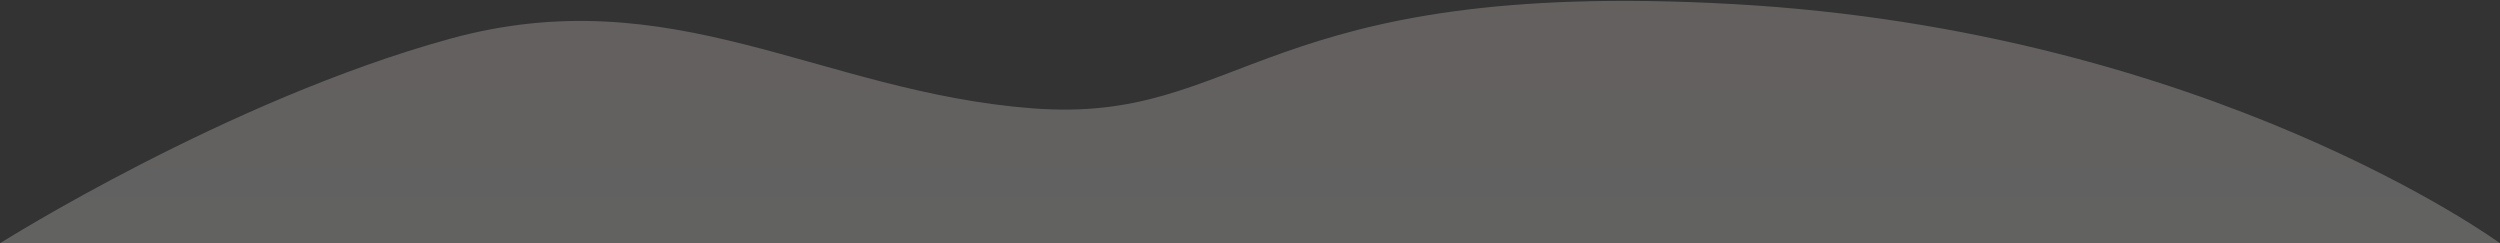
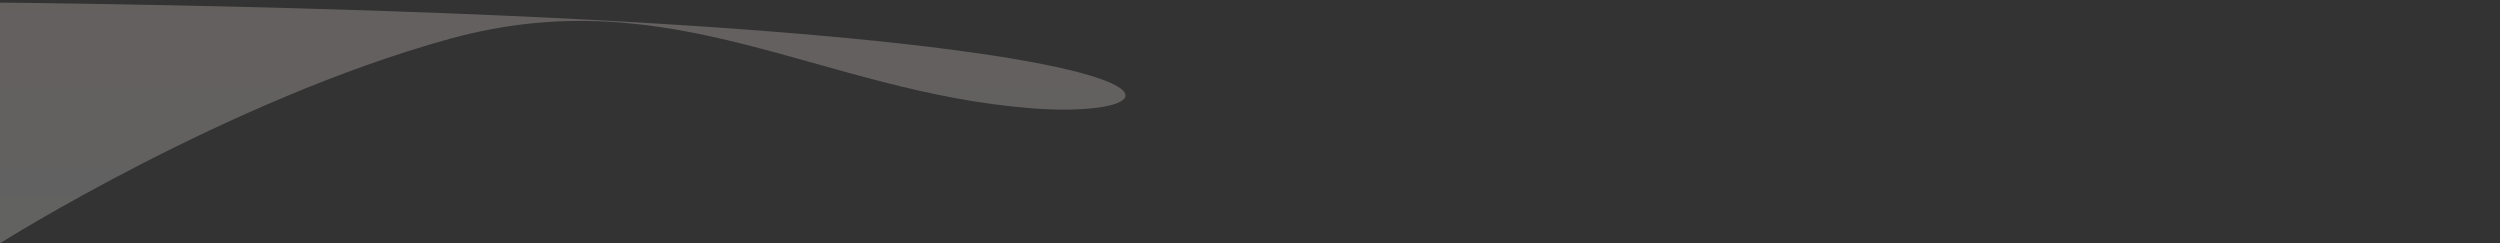
<svg xmlns="http://www.w3.org/2000/svg" version="1.1" id="Layer_1" x="0px" y="0px" viewBox="0 0 122.3 11.9" style="enable-background:new 0 0 122.3 11.9;" xml:space="preserve">
  <rect x="0" y="0" width="122.3" height="11.9" fill="#333333" stroke="none" />
  <style type="text/css">
	.st0{opacity:0.5;fill:url(#SVGID_1_);enable-background:new    ;}
</style>
  <linearGradient id="SVGID_1_" gradientUnits="userSpaceOnUse" x1="31.15" y1="171.617" x2="31.15" y2="240.69" gradientTransform="matrix(1 0 0 -1 30 198.115)">
    <stop offset="0" style="stop-color:#EEFCFD" />
    <stop offset="2.827700e-02" style="stop-color:#EEFAFB;stop-opacity:0.5" />
    <stop offset="1" style="stop-color:#FCC4B5;stop-opacity:0.5" />
  </linearGradient>
-   <path class="st0" d="M0,11.9h122.3c0,0-14.2-10.4-37.5-11.7C61.5-1.1,60.9,6.1,50.5,5.3C40.1,4.5,32.9-1.1,22,1.9  C11.1,4.9,0,11.9,0,11.9z" />
+   <path class="st0" d="M0,11.9c0,0-14.2-10.4-37.5-11.7C61.5-1.1,60.9,6.1,50.5,5.3C40.1,4.5,32.9-1.1,22,1.9  C11.1,4.9,0,11.9,0,11.9z" />
</svg>